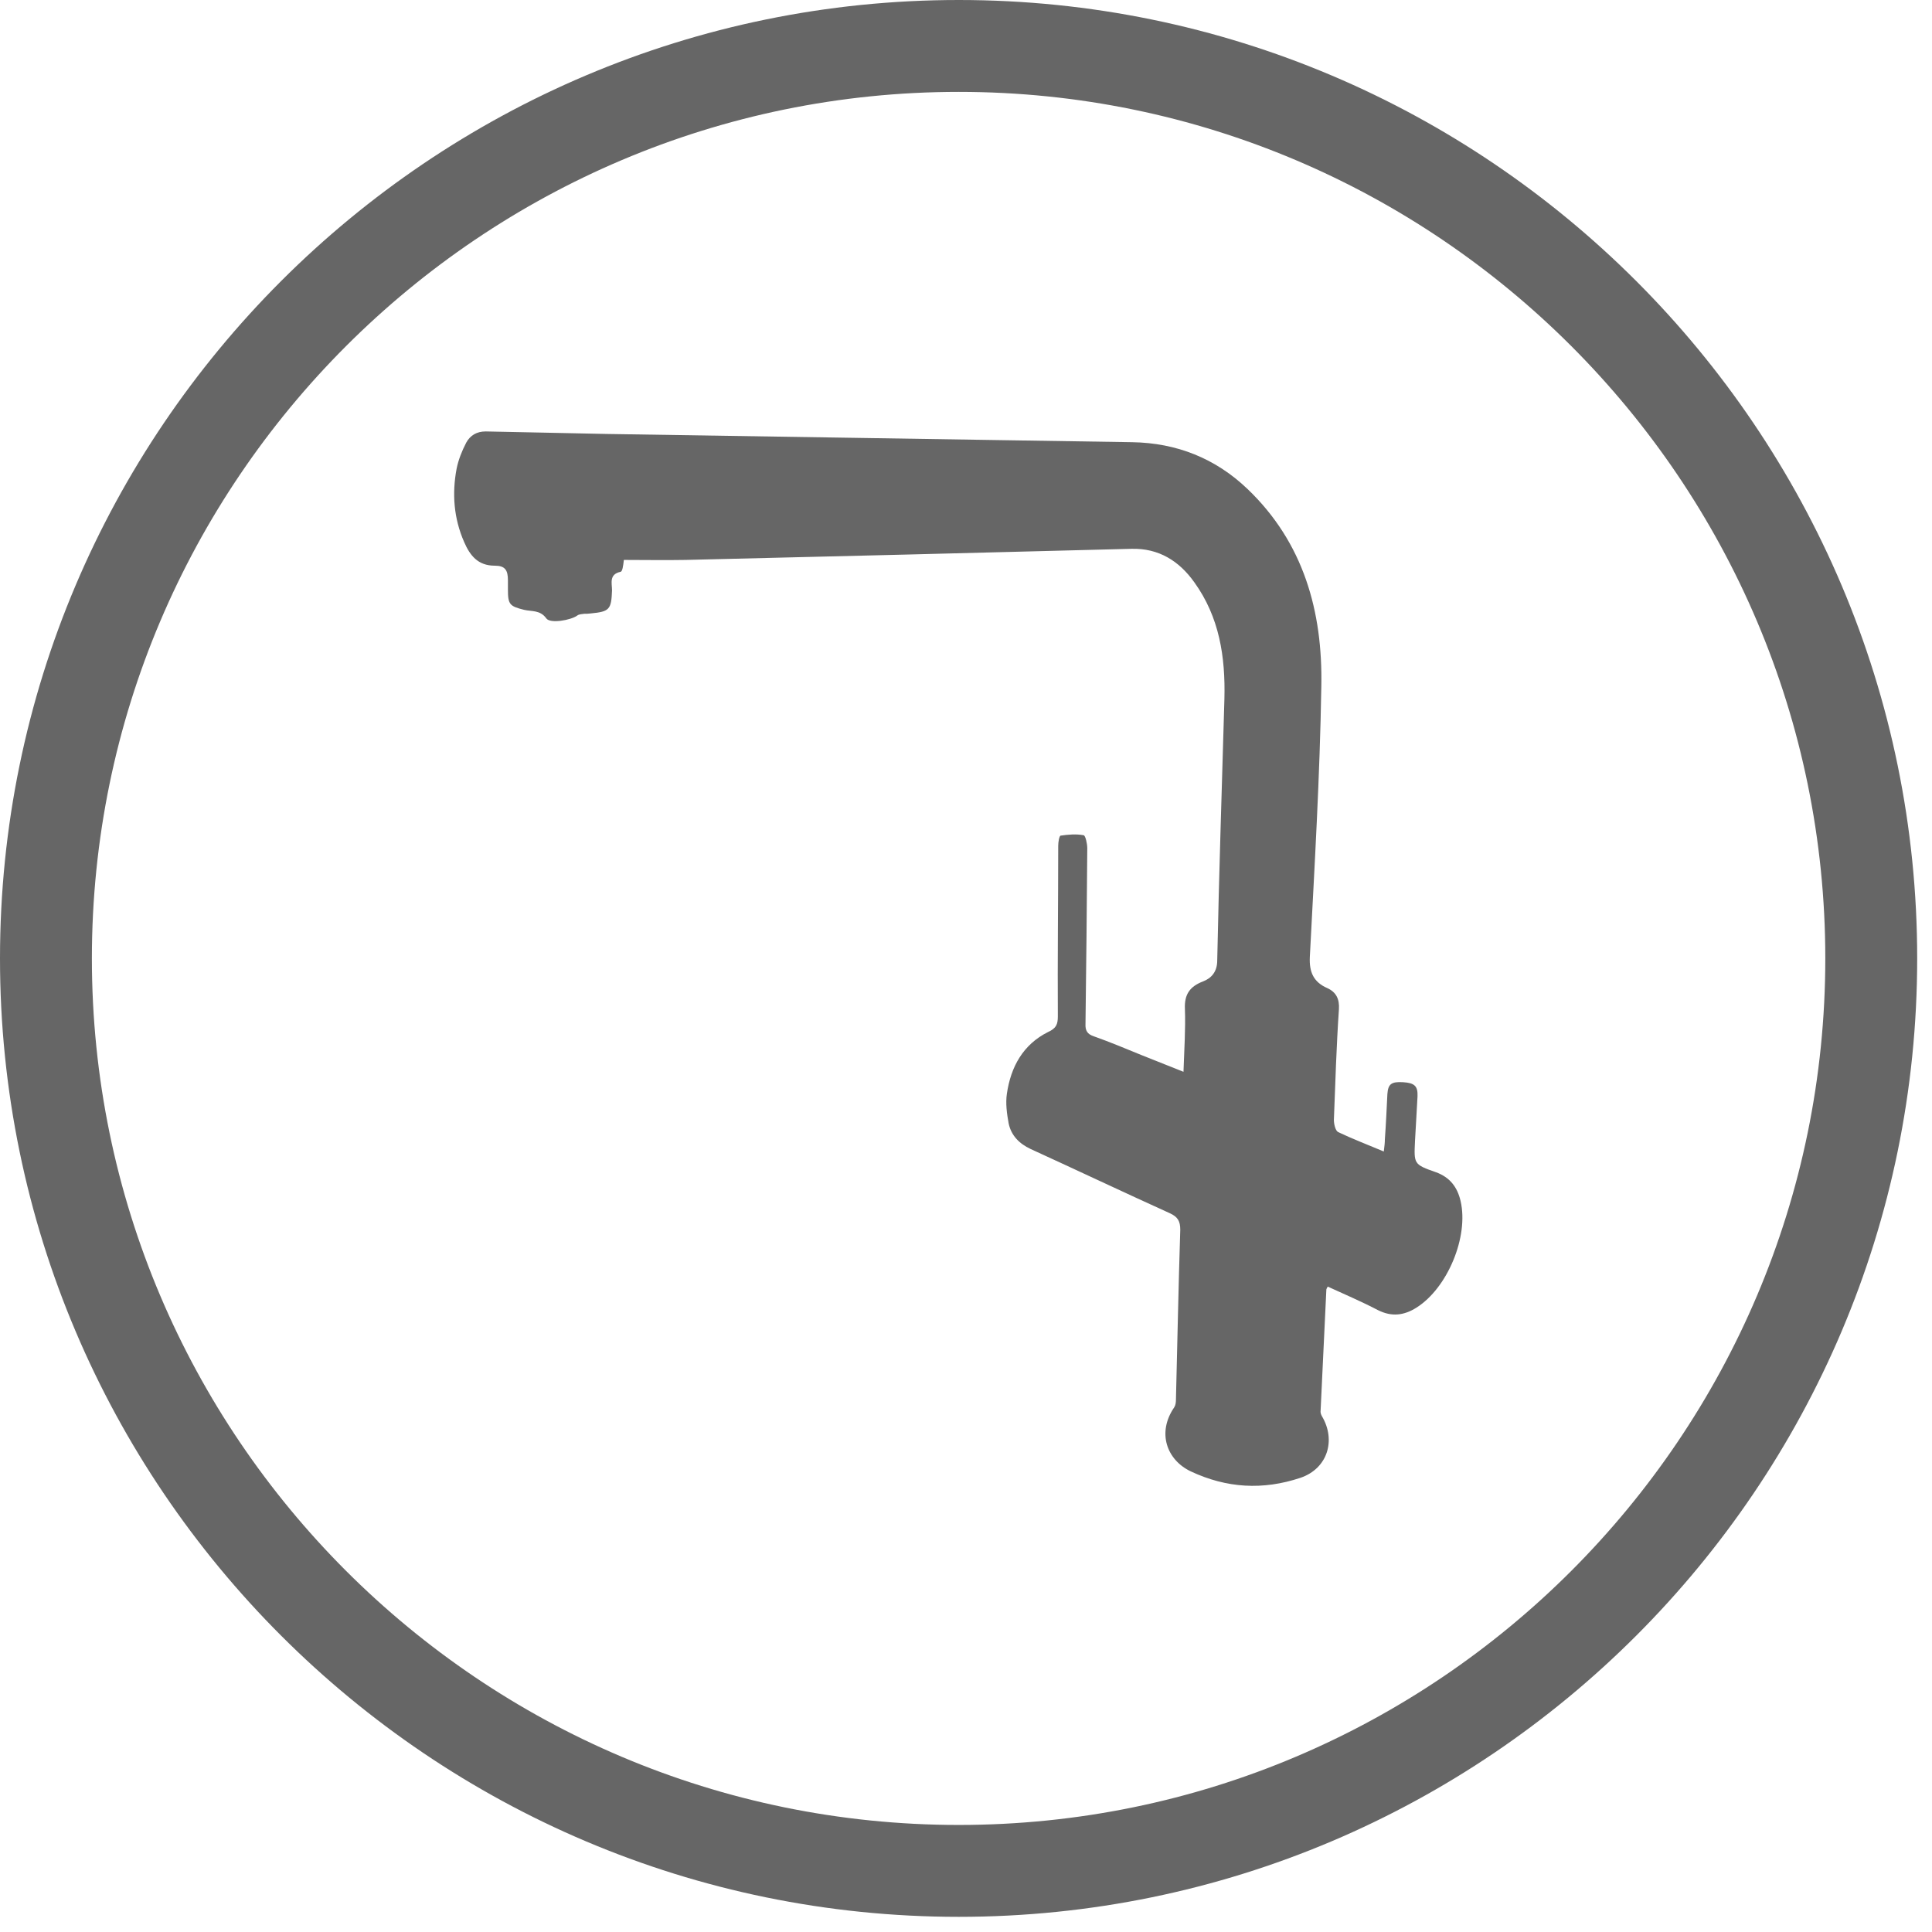
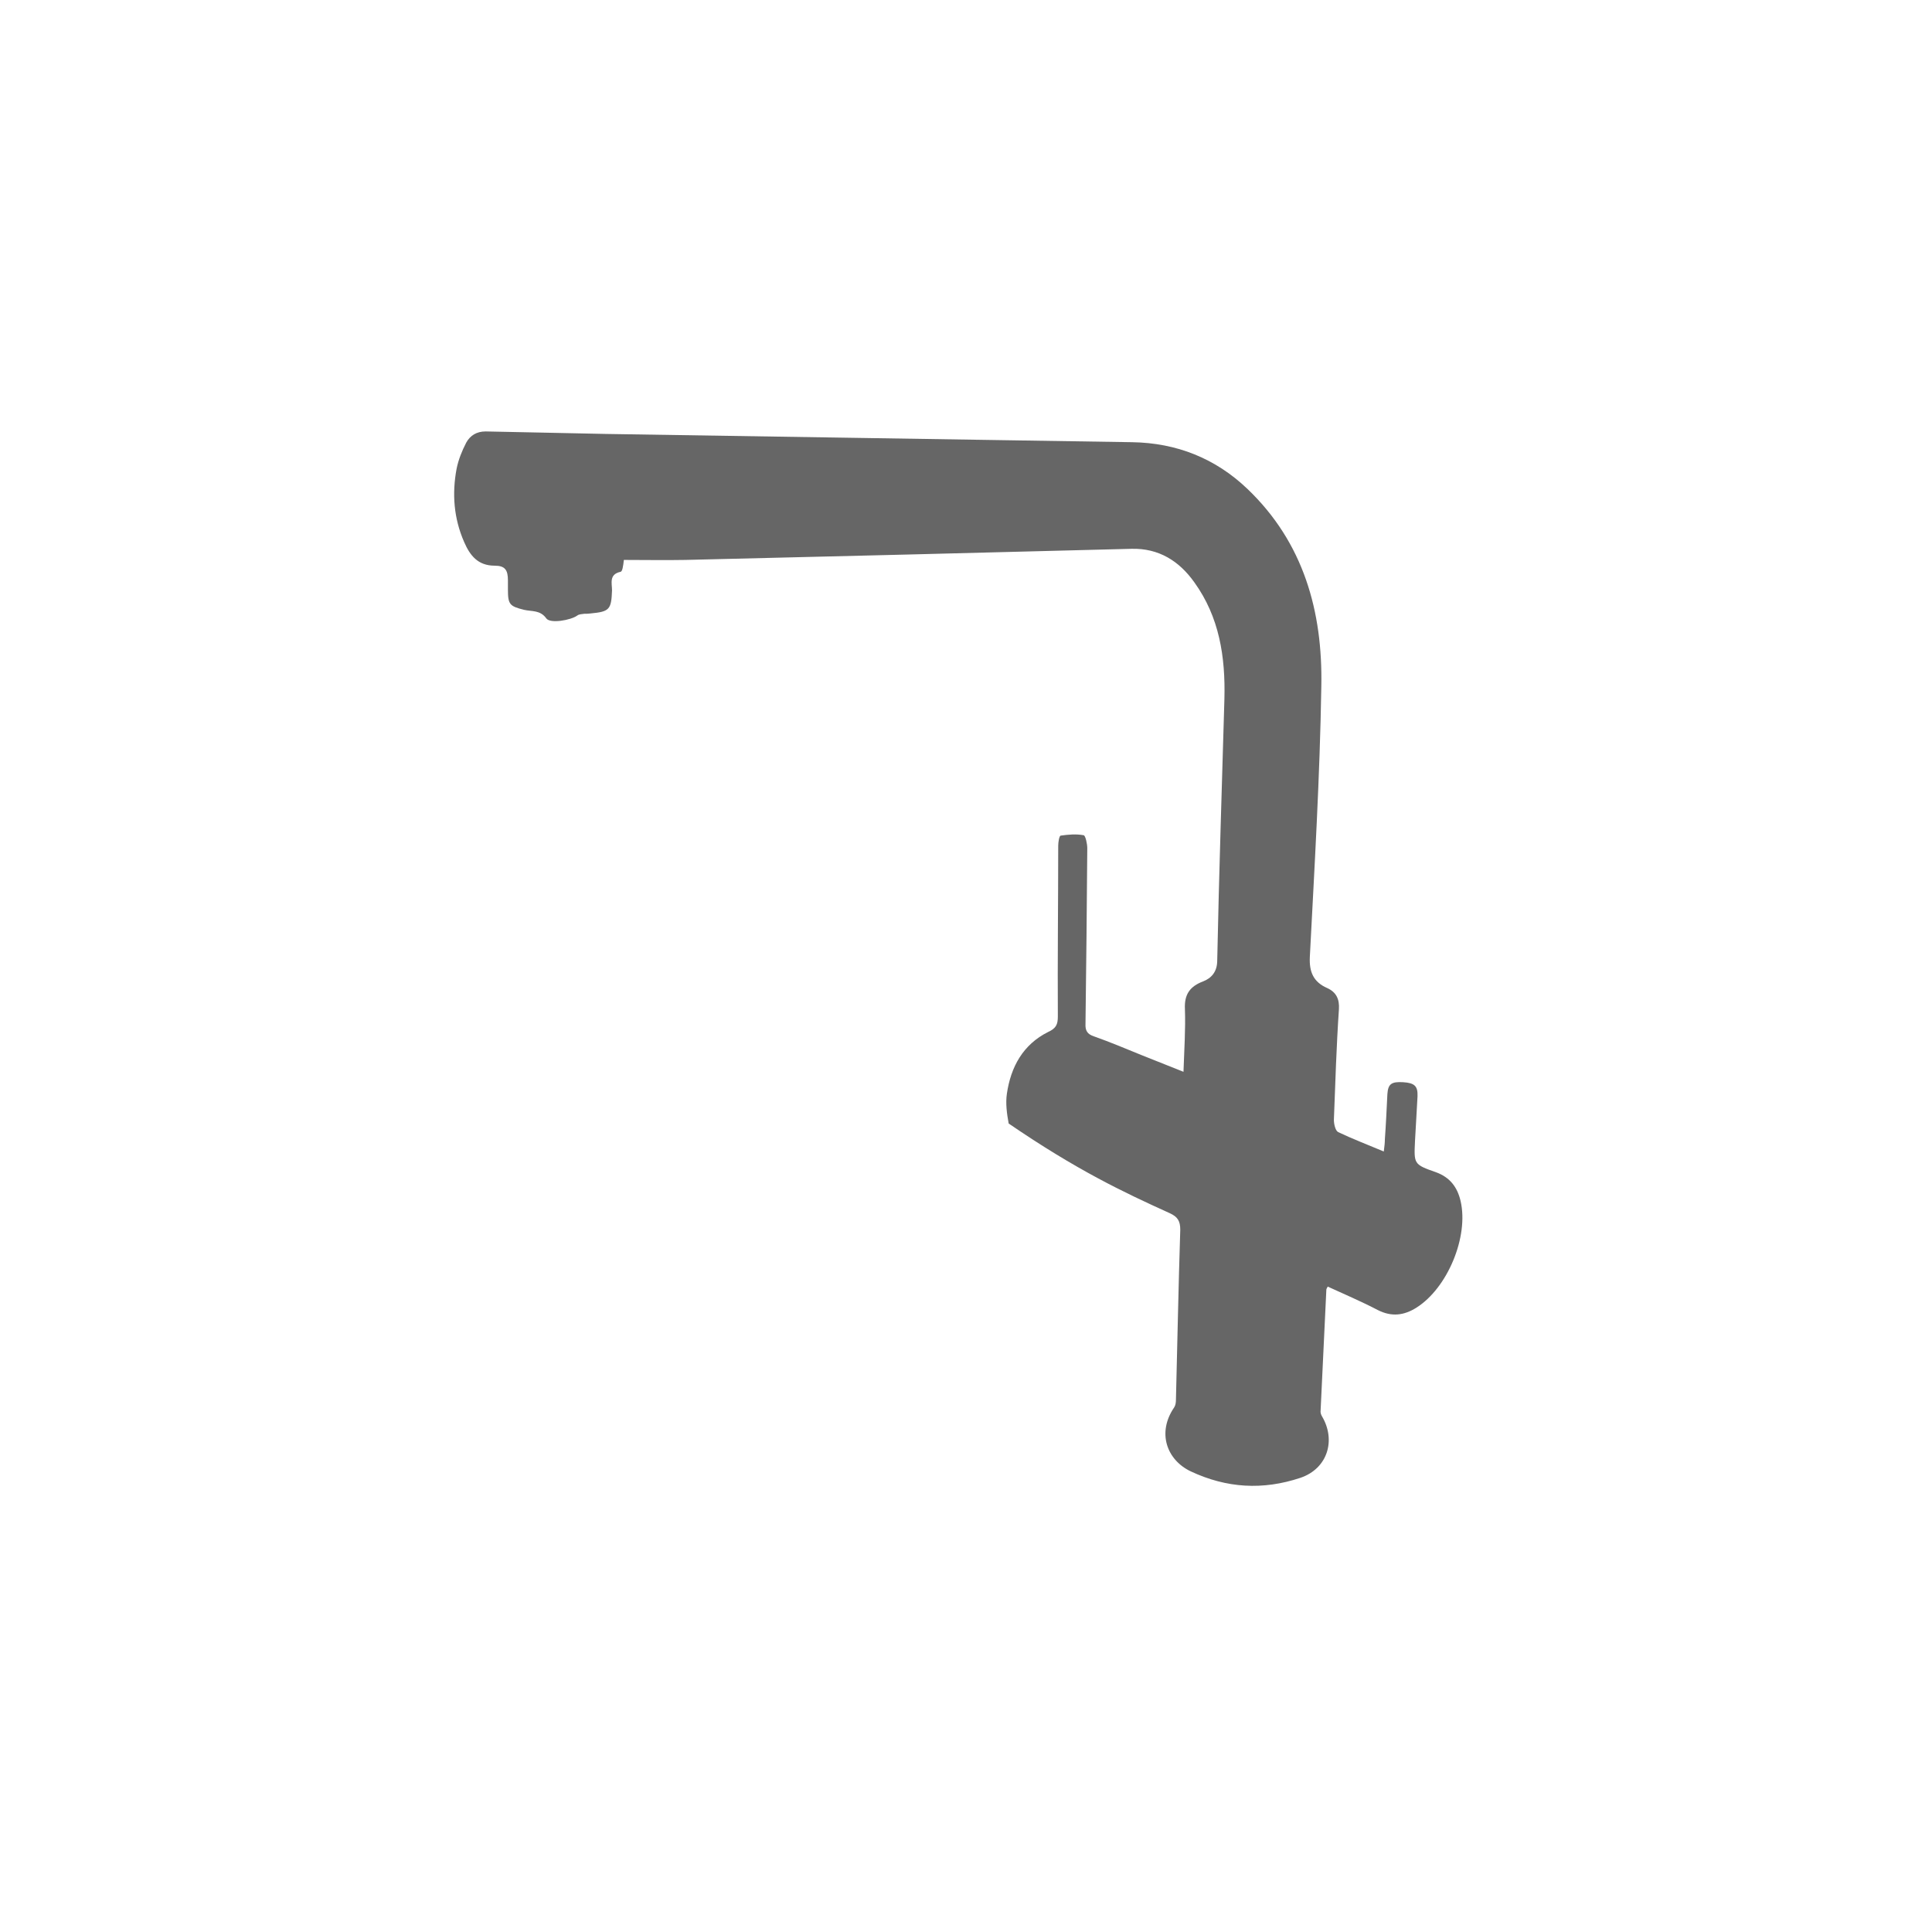
<svg xmlns="http://www.w3.org/2000/svg" width="93" height="93" viewBox="0 0 93 93" fill="none">
-   <path d="M46.152 92.27C20.718 92.27 0 71.57 0 46.135C0 20.7 20.7 0 46.152 0C71.604 0 92.287 20.7 92.287 46.135C92.287 71.57 71.587 92.27 46.152 92.27ZM46.152 4.423C23.154 4.423 4.423 23.137 4.423 46.135C4.423 69.133 23.137 87.847 46.152 87.847C69.168 87.847 87.864 69.133 87.864 46.135C87.864 23.137 69.151 4.423 46.152 4.423Z" fill="#666666" />
-   <path d="M63.898 61.926C64.727 62.306 65.54 62.652 66.334 63.067C66.991 63.395 67.578 63.326 68.183 62.946C69.686 61.995 70.706 59.525 70.308 57.814C70.153 57.14 69.79 56.673 69.133 56.431C68.045 56.051 68.062 56.034 68.114 54.911C68.149 54.203 68.201 53.494 68.235 52.768C68.252 52.285 68.097 52.129 67.544 52.094C66.974 52.06 66.818 52.181 66.784 52.665C66.749 53.39 66.715 54.116 66.663 54.842C66.663 54.997 66.645 55.17 66.611 55.429C65.833 55.101 65.108 54.825 64.416 54.496C64.278 54.427 64.209 54.099 64.209 53.909C64.278 52.129 64.33 50.367 64.451 48.587C64.486 48.086 64.313 47.758 63.898 47.567C63.224 47.274 63.017 46.79 63.051 46.064C63.276 41.727 63.535 37.373 63.604 33.036C63.673 29.442 62.758 26.124 60.045 23.532C58.507 22.064 56.641 21.32 54.498 21.286C46.066 21.148 37.617 21.027 29.184 20.889C27.249 20.854 25.314 20.802 23.379 20.768C22.947 20.768 22.636 20.958 22.445 21.303C22.238 21.701 22.065 22.133 21.979 22.565C21.754 23.757 21.841 24.949 22.342 26.09C22.618 26.729 22.998 27.23 23.811 27.23C24.312 27.23 24.45 27.437 24.45 27.938C24.45 28.094 24.45 28.249 24.45 28.388C24.45 29.096 24.536 29.183 25.227 29.355C25.59 29.442 26.005 29.355 26.299 29.77C26.489 30.029 27.474 29.856 27.785 29.632C27.871 29.563 28.009 29.563 28.13 29.545C28.234 29.545 28.338 29.545 28.441 29.528C29.34 29.442 29.426 29.338 29.461 28.422C29.461 28.077 29.305 27.645 29.875 27.524C29.962 27.506 29.997 27.247 30.031 26.953C31.016 26.953 32.018 26.971 33.003 26.953C40.157 26.781 47.31 26.608 54.464 26.418C55.777 26.383 56.762 27.005 57.487 28.025C58.697 29.701 58.991 31.619 58.939 33.641C58.818 37.839 58.68 42.038 58.593 46.237C58.593 46.773 58.317 47.084 57.919 47.239C57.28 47.481 57.004 47.861 57.038 48.57C57.073 49.554 57.004 50.522 56.969 51.593C56.243 51.3 55.587 51.041 54.93 50.781C54.17 50.47 53.427 50.159 52.649 49.883C52.338 49.779 52.235 49.606 52.252 49.278C52.286 46.462 52.321 43.645 52.338 40.828C52.338 40.621 52.252 40.224 52.166 40.206C51.803 40.137 51.422 40.172 51.06 40.224C50.99 40.224 50.939 40.535 50.939 40.708C50.939 43.455 50.904 46.202 50.921 48.932C50.921 49.313 50.835 49.503 50.455 49.675C49.245 50.28 48.658 51.352 48.468 52.647C48.399 53.114 48.468 53.615 48.554 54.082C48.675 54.652 49.055 55.049 49.608 55.308C51.837 56.328 54.066 57.382 56.312 58.401C56.693 58.574 56.814 58.782 56.814 59.196C56.727 61.926 56.675 64.656 56.606 67.369C56.606 67.507 56.589 67.646 56.52 67.749C55.69 68.959 56.157 70.272 57.315 70.825C59.043 71.637 60.788 71.741 62.602 71.136C63.915 70.687 64.313 69.322 63.639 68.181C63.587 68.095 63.552 67.991 63.57 67.888C63.656 65.952 63.76 64.017 63.846 62.082C63.846 62.047 63.863 62.03 63.915 61.926" fill="#666666" />
+   <path d="M63.898 61.926C64.727 62.306 65.54 62.652 66.334 63.067C66.991 63.395 67.578 63.326 68.183 62.946C69.686 61.995 70.706 59.525 70.308 57.814C70.153 57.14 69.79 56.673 69.133 56.431C68.045 56.051 68.062 56.034 68.114 54.911C68.149 54.203 68.201 53.494 68.235 52.768C68.252 52.285 68.097 52.129 67.544 52.094C66.974 52.06 66.818 52.181 66.784 52.665C66.749 53.39 66.715 54.116 66.663 54.842C66.663 54.997 66.645 55.17 66.611 55.429C65.833 55.101 65.108 54.825 64.416 54.496C64.278 54.427 64.209 54.099 64.209 53.909C64.278 52.129 64.33 50.367 64.451 48.587C64.486 48.086 64.313 47.758 63.898 47.567C63.224 47.274 63.017 46.79 63.051 46.064C63.276 41.727 63.535 37.373 63.604 33.036C63.673 29.442 62.758 26.124 60.045 23.532C58.507 22.064 56.641 21.32 54.498 21.286C46.066 21.148 37.617 21.027 29.184 20.889C27.249 20.854 25.314 20.802 23.379 20.768C22.947 20.768 22.636 20.958 22.445 21.303C22.238 21.701 22.065 22.133 21.979 22.565C21.754 23.757 21.841 24.949 22.342 26.09C22.618 26.729 22.998 27.23 23.811 27.23C24.312 27.23 24.45 27.437 24.45 27.938C24.45 28.094 24.45 28.249 24.45 28.388C24.45 29.096 24.536 29.183 25.227 29.355C25.59 29.442 26.005 29.355 26.299 29.77C26.489 30.029 27.474 29.856 27.785 29.632C27.871 29.563 28.009 29.563 28.13 29.545C28.234 29.545 28.338 29.545 28.441 29.528C29.34 29.442 29.426 29.338 29.461 28.422C29.461 28.077 29.305 27.645 29.875 27.524C29.962 27.506 29.997 27.247 30.031 26.953C31.016 26.953 32.018 26.971 33.003 26.953C40.157 26.781 47.31 26.608 54.464 26.418C55.777 26.383 56.762 27.005 57.487 28.025C58.697 29.701 58.991 31.619 58.939 33.641C58.818 37.839 58.68 42.038 58.593 46.237C58.593 46.773 58.317 47.084 57.919 47.239C57.28 47.481 57.004 47.861 57.038 48.57C57.073 49.554 57.004 50.522 56.969 51.593C56.243 51.3 55.587 51.041 54.93 50.781C54.17 50.47 53.427 50.159 52.649 49.883C52.338 49.779 52.235 49.606 52.252 49.278C52.286 46.462 52.321 43.645 52.338 40.828C52.338 40.621 52.252 40.224 52.166 40.206C51.803 40.137 51.422 40.172 51.06 40.224C50.99 40.224 50.939 40.535 50.939 40.708C50.939 43.455 50.904 46.202 50.921 48.932C50.921 49.313 50.835 49.503 50.455 49.675C49.245 50.28 48.658 51.352 48.468 52.647C48.399 53.114 48.468 53.615 48.554 54.082C51.837 56.328 54.066 57.382 56.312 58.401C56.693 58.574 56.814 58.782 56.814 59.196C56.727 61.926 56.675 64.656 56.606 67.369C56.606 67.507 56.589 67.646 56.52 67.749C55.69 68.959 56.157 70.272 57.315 70.825C59.043 71.637 60.788 71.741 62.602 71.136C63.915 70.687 64.313 69.322 63.639 68.181C63.587 68.095 63.552 67.991 63.57 67.888C63.656 65.952 63.76 64.017 63.846 62.082C63.846 62.047 63.863 62.03 63.915 61.926" fill="#666666" />
</svg>